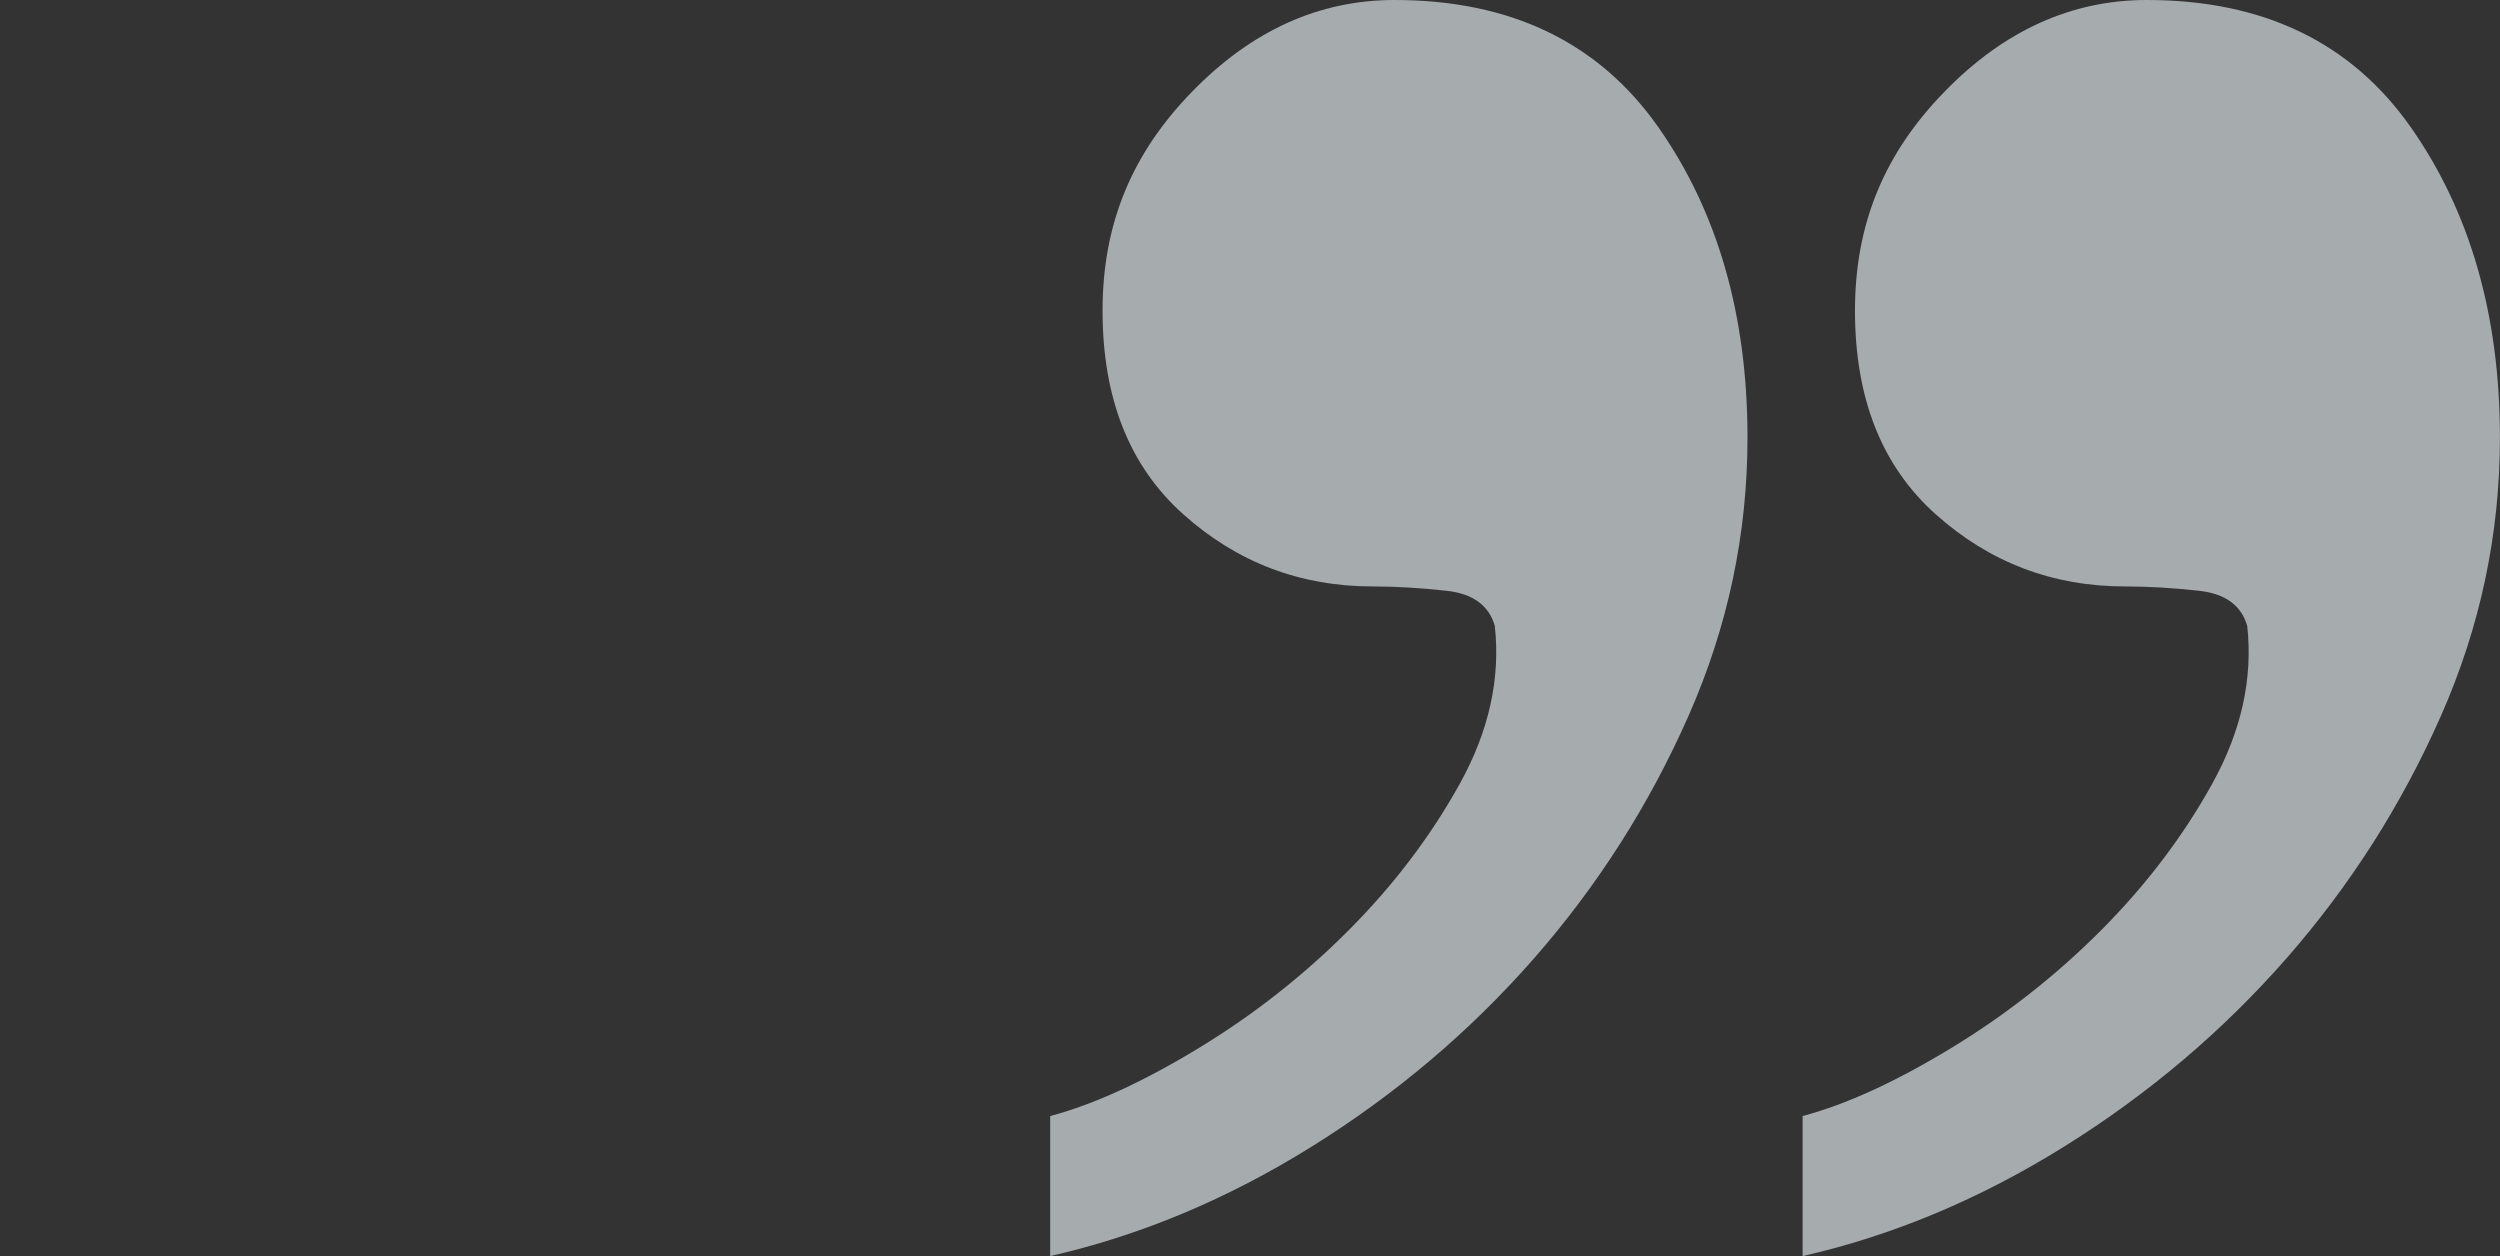
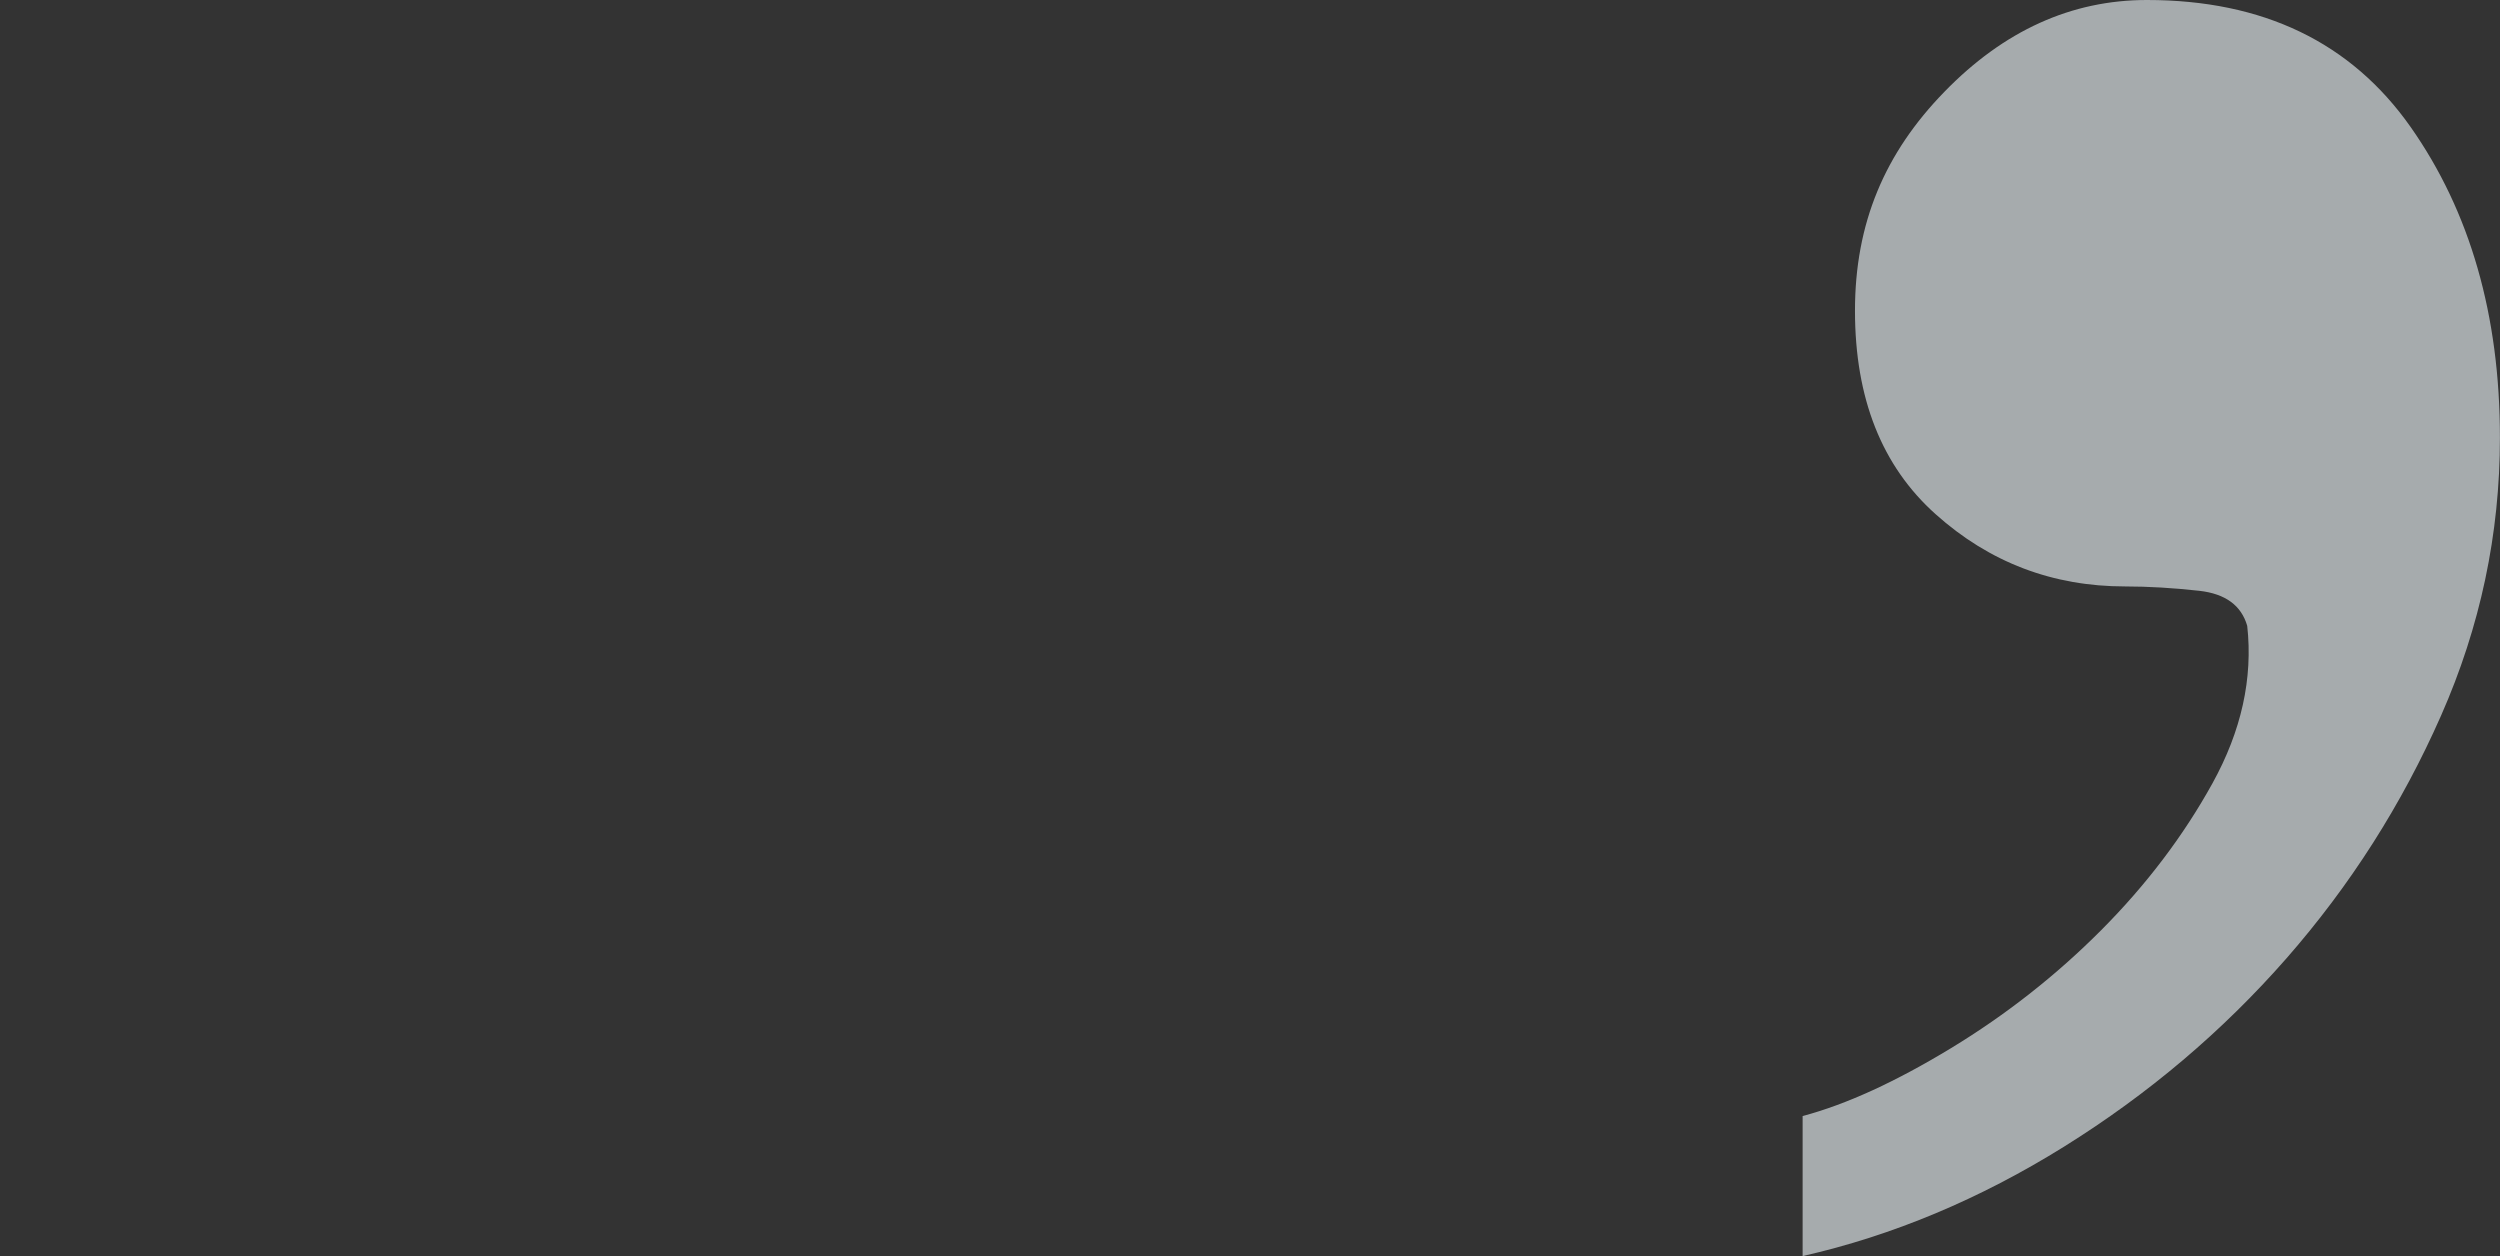
<svg xmlns="http://www.w3.org/2000/svg" width="412" height="207" viewBox="0 0 412 207" fill="none">
  <rect x="0" y="0" width="412" height="207" fill="#333333" stroke="none" />
  <g opacity="0.6">
-     <path d="M297.086 183.92C304.27 182.008 312.399 178.279 321.514 172.746C330.602 167.227 338.866 160.732 346.293 153.274C353.706 145.829 359.809 137.774 364.603 129.109C369.383 120.457 371.301 111.792 370.342 103.141C369.37 99.778 366.75 97.852 362.443 97.364C358.135 96.889 354.057 96.645 350.236 96.645C338.258 96.645 327.847 92.672 318.989 84.739C310.117 76.806 305.701 65.632 305.701 51.204C305.701 36.776 310.603 25.236 320.42 15.147C330.237 5.044 341.364 -3.80051e-05 353.814 -4.01819e-05C372.948 -4.35275e-05 387.451 6.97 397.268 20.924C407.071 34.877 411.987 51.936 411.987 72.128C411.987 87.994 408.759 103.263 402.291 117.921C395.823 132.594 387.316 145.937 376.797 157.952C366.251 169.98 354.044 180.313 340.162 188.965C326.267 197.616 311.9 203.637 297.073 207L297.073 183.92L297.086 183.92Z" fill="#F3FBFF" />
-     <path d="M173.086 183.92C180.27 182.008 188.399 178.279 197.514 172.746C206.602 167.227 214.866 160.732 222.293 153.274C229.706 145.829 235.809 137.774 240.603 129.109C245.383 120.457 247.301 111.792 246.342 103.141C245.37 99.778 242.75 97.852 238.443 97.364C234.135 96.889 230.057 96.645 226.236 96.645C214.258 96.645 203.847 92.672 194.989 84.739C186.117 76.806 181.701 65.632 181.701 51.204C181.701 36.776 186.603 25.236 196.42 15.147C206.237 5.044 217.364 -3.80051e-05 229.814 -4.01819e-05C248.948 -4.35275e-05 263.451 6.97 273.268 20.924C283.071 34.877 287.987 51.936 287.987 72.128C287.987 87.994 284.759 103.263 278.291 117.921C271.823 132.594 263.316 145.937 252.797 157.952C242.251 169.98 230.044 180.313 216.162 188.965C202.267 197.616 187.9 203.637 173.073 207L173.073 183.92L173.086 183.92Z" fill="#F3FBFF" />
+     <path d="M297.086 183.92C304.27 182.008 312.399 178.279 321.514 172.746C330.602 167.227 338.866 160.732 346.293 153.274C353.706 145.829 359.809 137.774 364.603 129.109C369.383 120.457 371.301 111.792 370.342 103.141C369.37 99.778 366.75 97.852 362.443 97.364C358.135 96.889 354.057 96.645 350.236 96.645C338.258 96.645 327.847 92.672 318.989 84.739C310.117 76.806 305.701 65.632 305.701 51.204C305.701 36.776 310.603 25.236 320.42 15.147C330.237 5.044 341.364 -3.80051e-05 353.814 -4.01819e-05C372.948 -4.35275e-05 387.451 6.97 397.268 20.924C407.071 34.877 411.987 51.936 411.987 72.128C411.987 87.994 408.759 103.263 402.291 117.921C395.823 132.594 387.316 145.937 376.797 157.952C366.251 169.98 354.044 180.313 340.162 188.965C326.267 197.616 311.9 203.637 297.073 207L297.073 183.92L297.086 183.92" fill="#F3FBFF" />
  </g>
</svg>